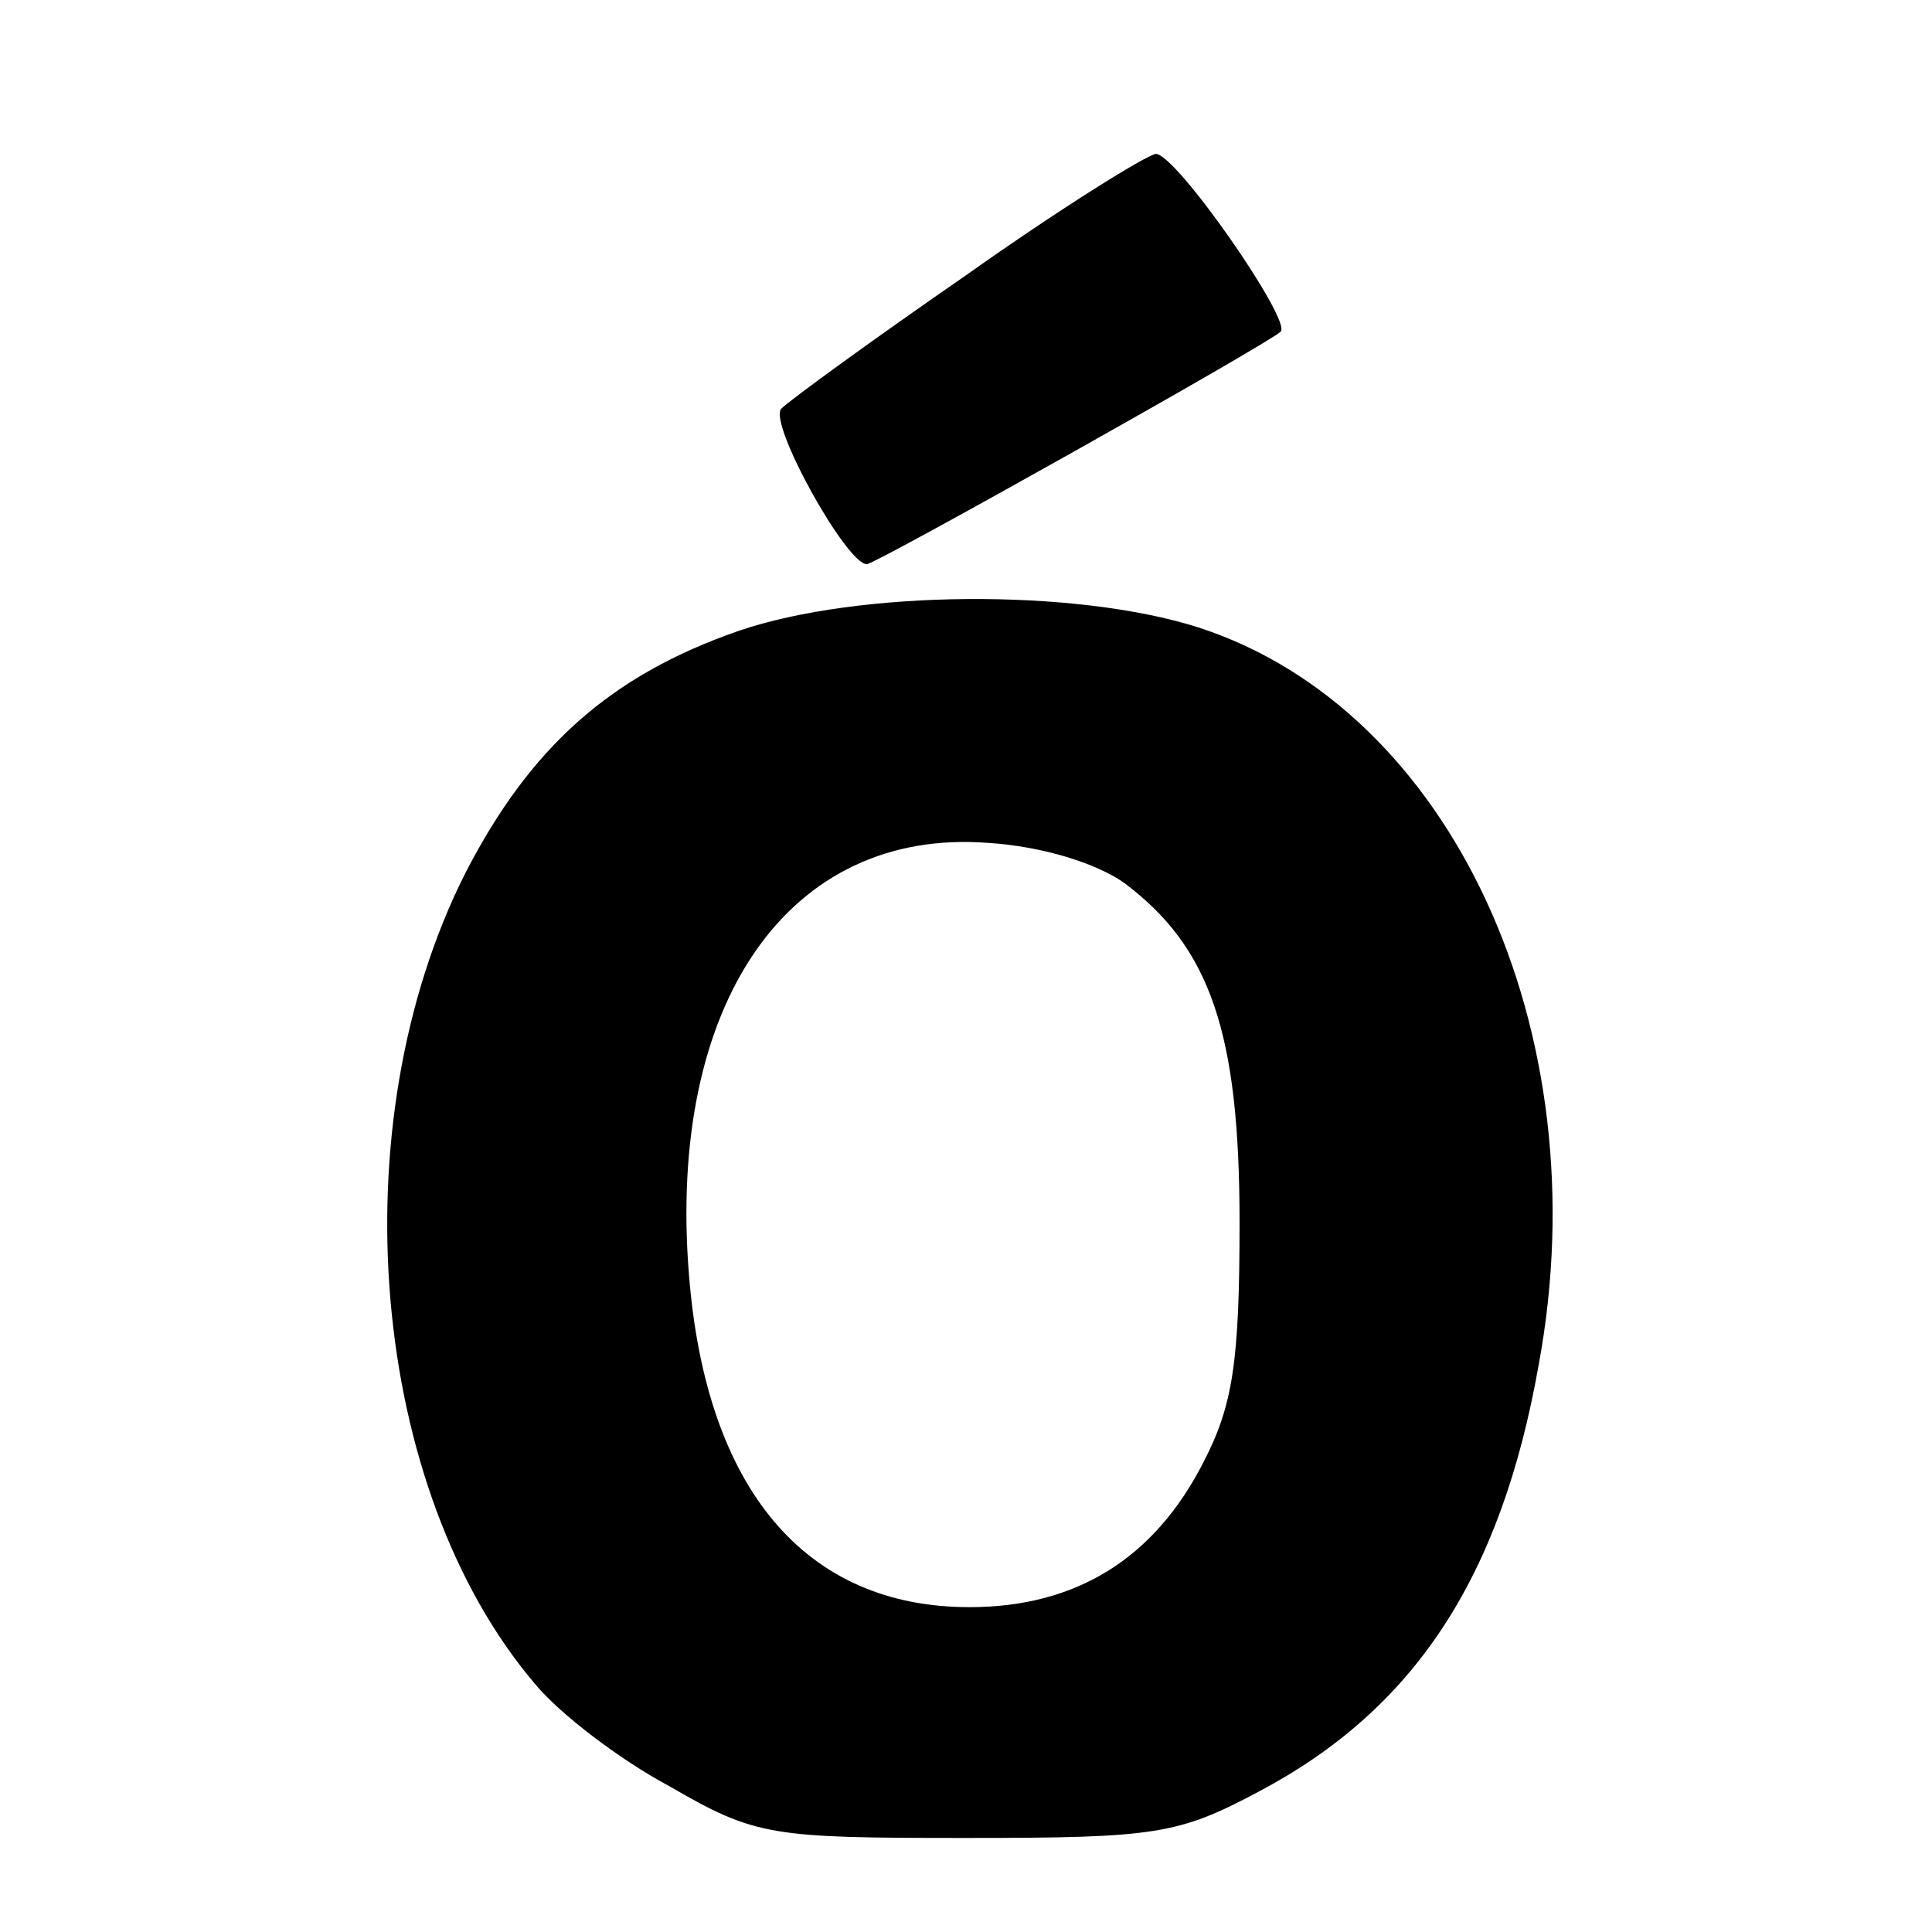
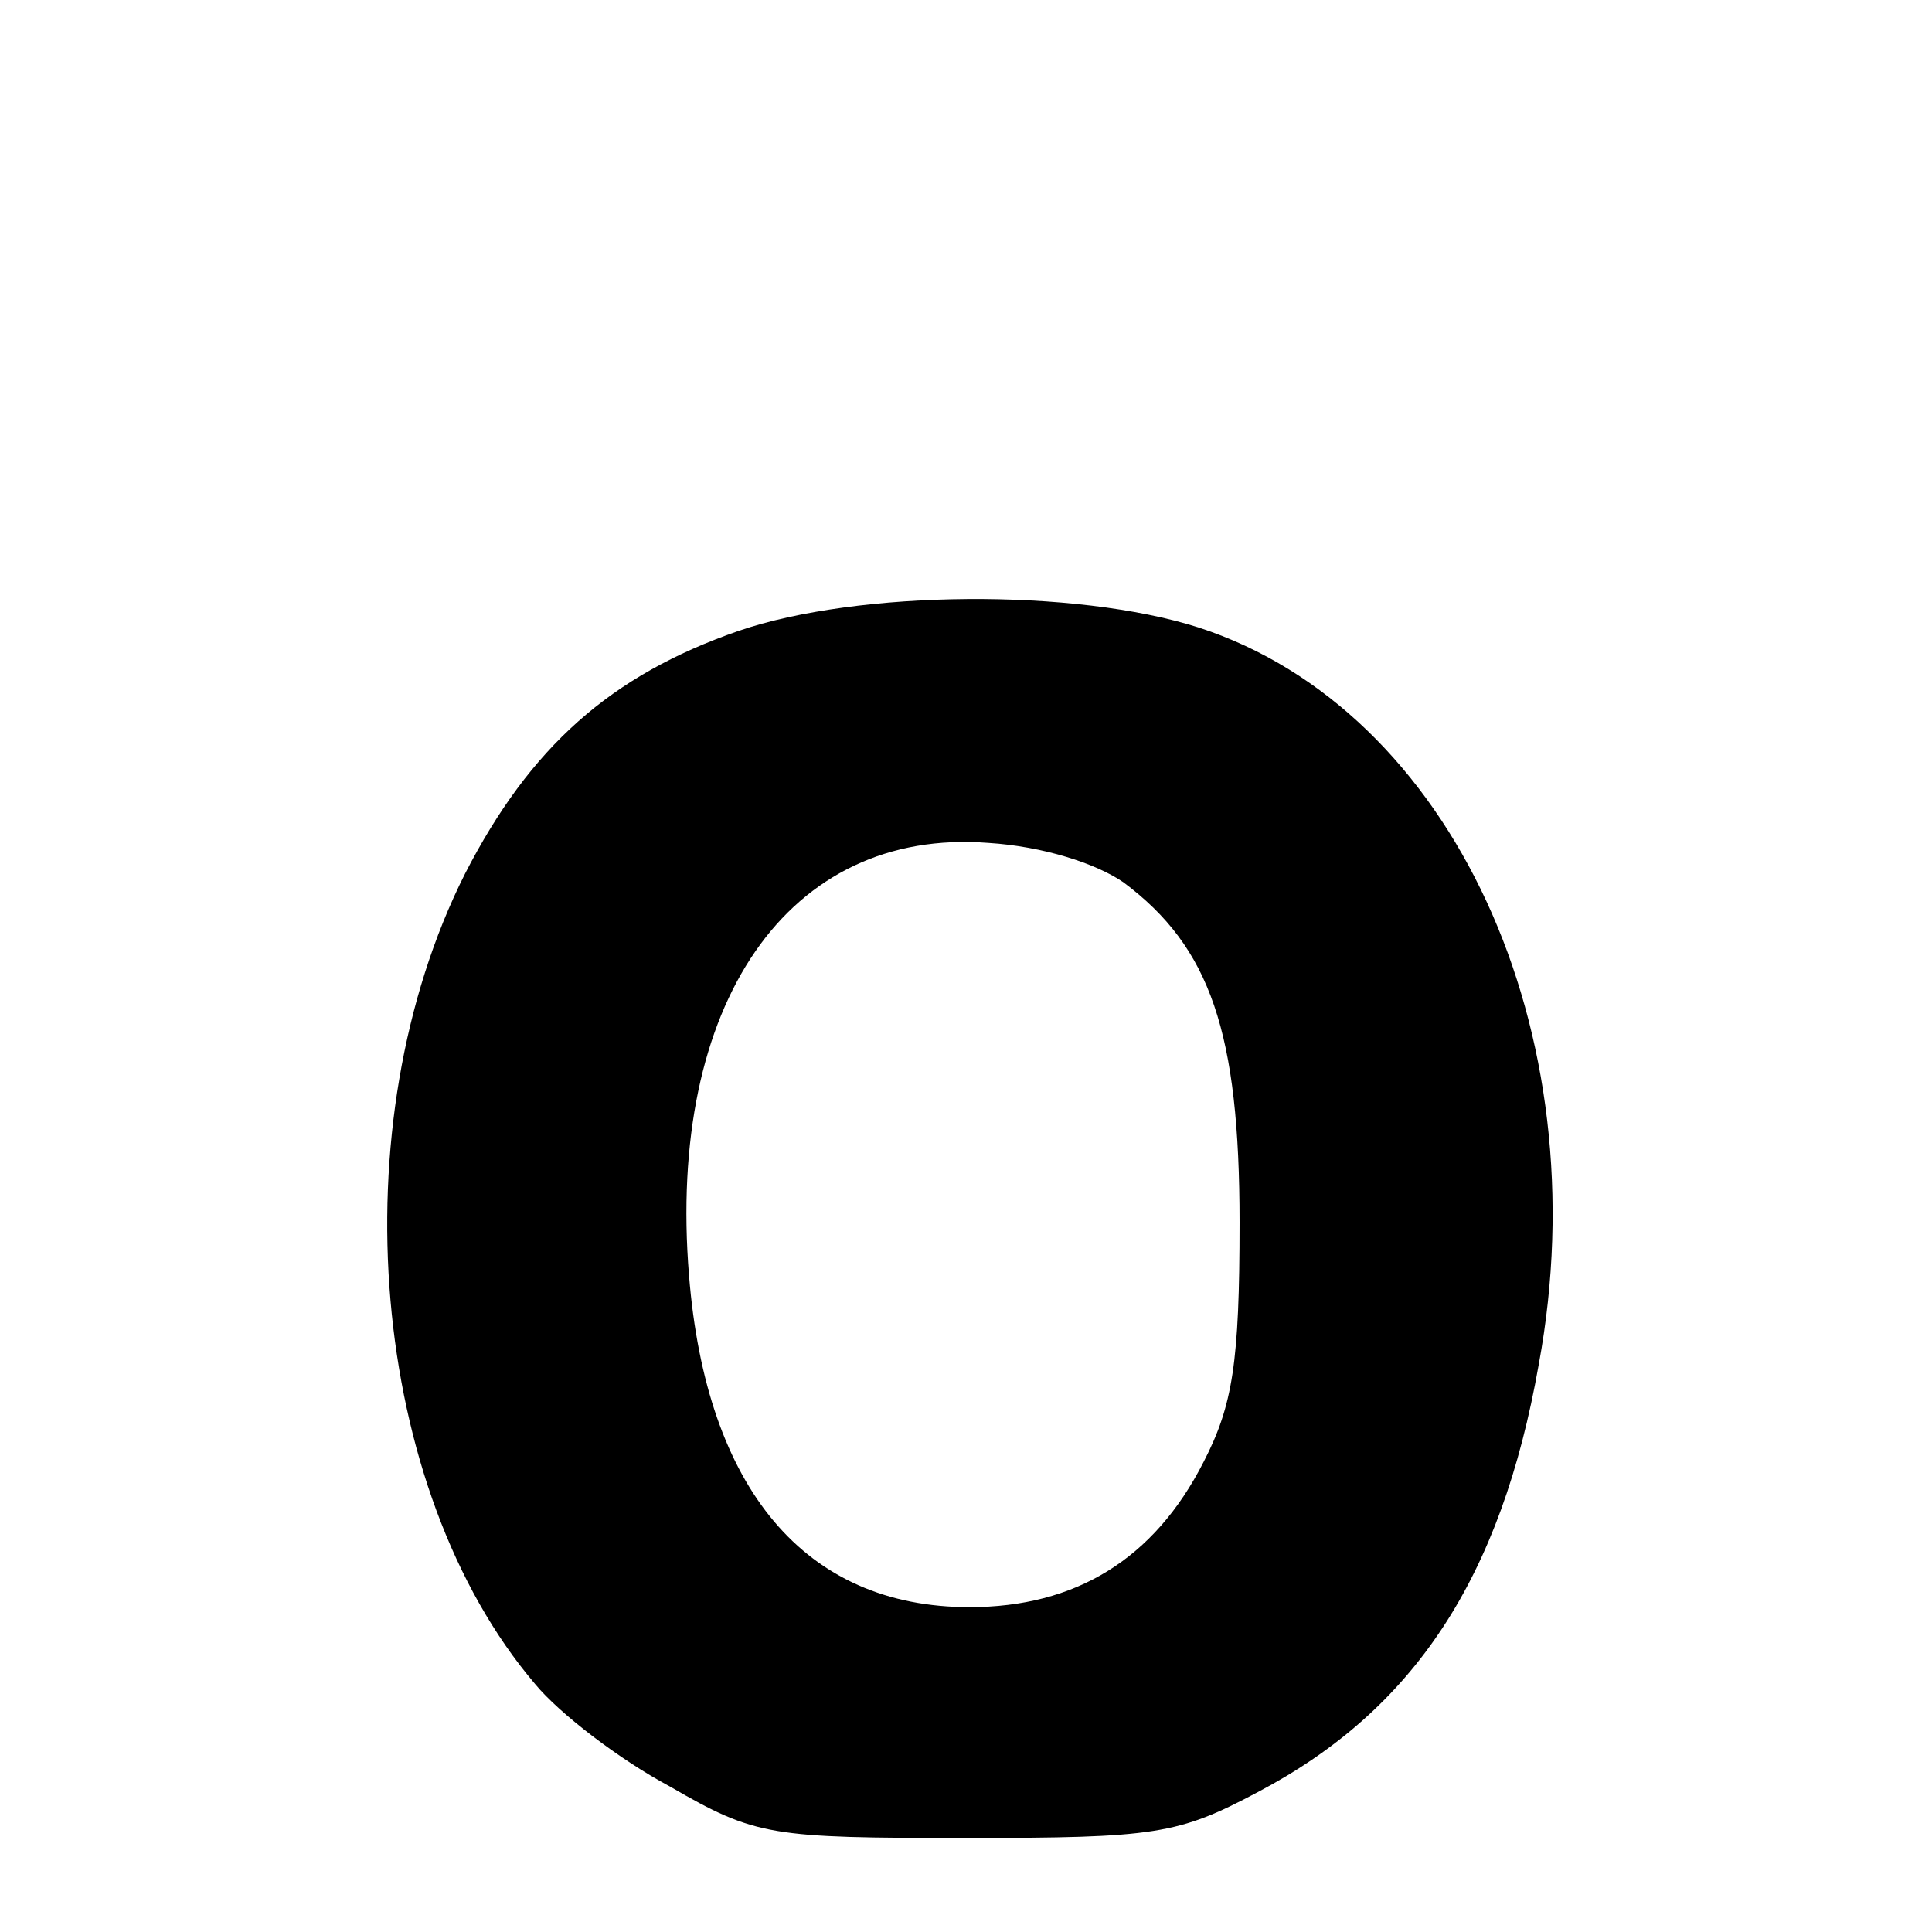
<svg xmlns="http://www.w3.org/2000/svg" version="1.0" width="113pt" height="113pt" viewBox="0 0 113 113" preserveAspectRatio="xMidYMid meet">
  <g transform="translate(0,113) scale(0.1,-0.1)" fill="#000000" stroke="none">
-     <path d="M565 969 c-55 -38 -103 -73 -108 -78 -8 -8 38 -91 50 -91 5 0 235 129 242 136 7 6 -61 104 -73 104 -6 -1 -56 -32 -111 -71z" />
    <path d="M432 761 c-75 -26 -122 -68 -160 -142 -74 -147 -56 -360 41 -474 14 -17 49 -44 79 -60 50 -29 59 -30 173 -30 111 0 124 2 171 27 91 48 142 125 164 250 36 195 -51 383 -199 431 -72 23 -199 22 -269 -2z m225 -147 c51 -38 68 -88 68 -199 0 -82 -4 -107 -21 -140 -29 -57 -75 -85 -137 -85 -96 0 -154 69 -164 194 -13 159 58 262 175 253 32 -2 63 -12 79 -23z" />
  </g>
</svg>